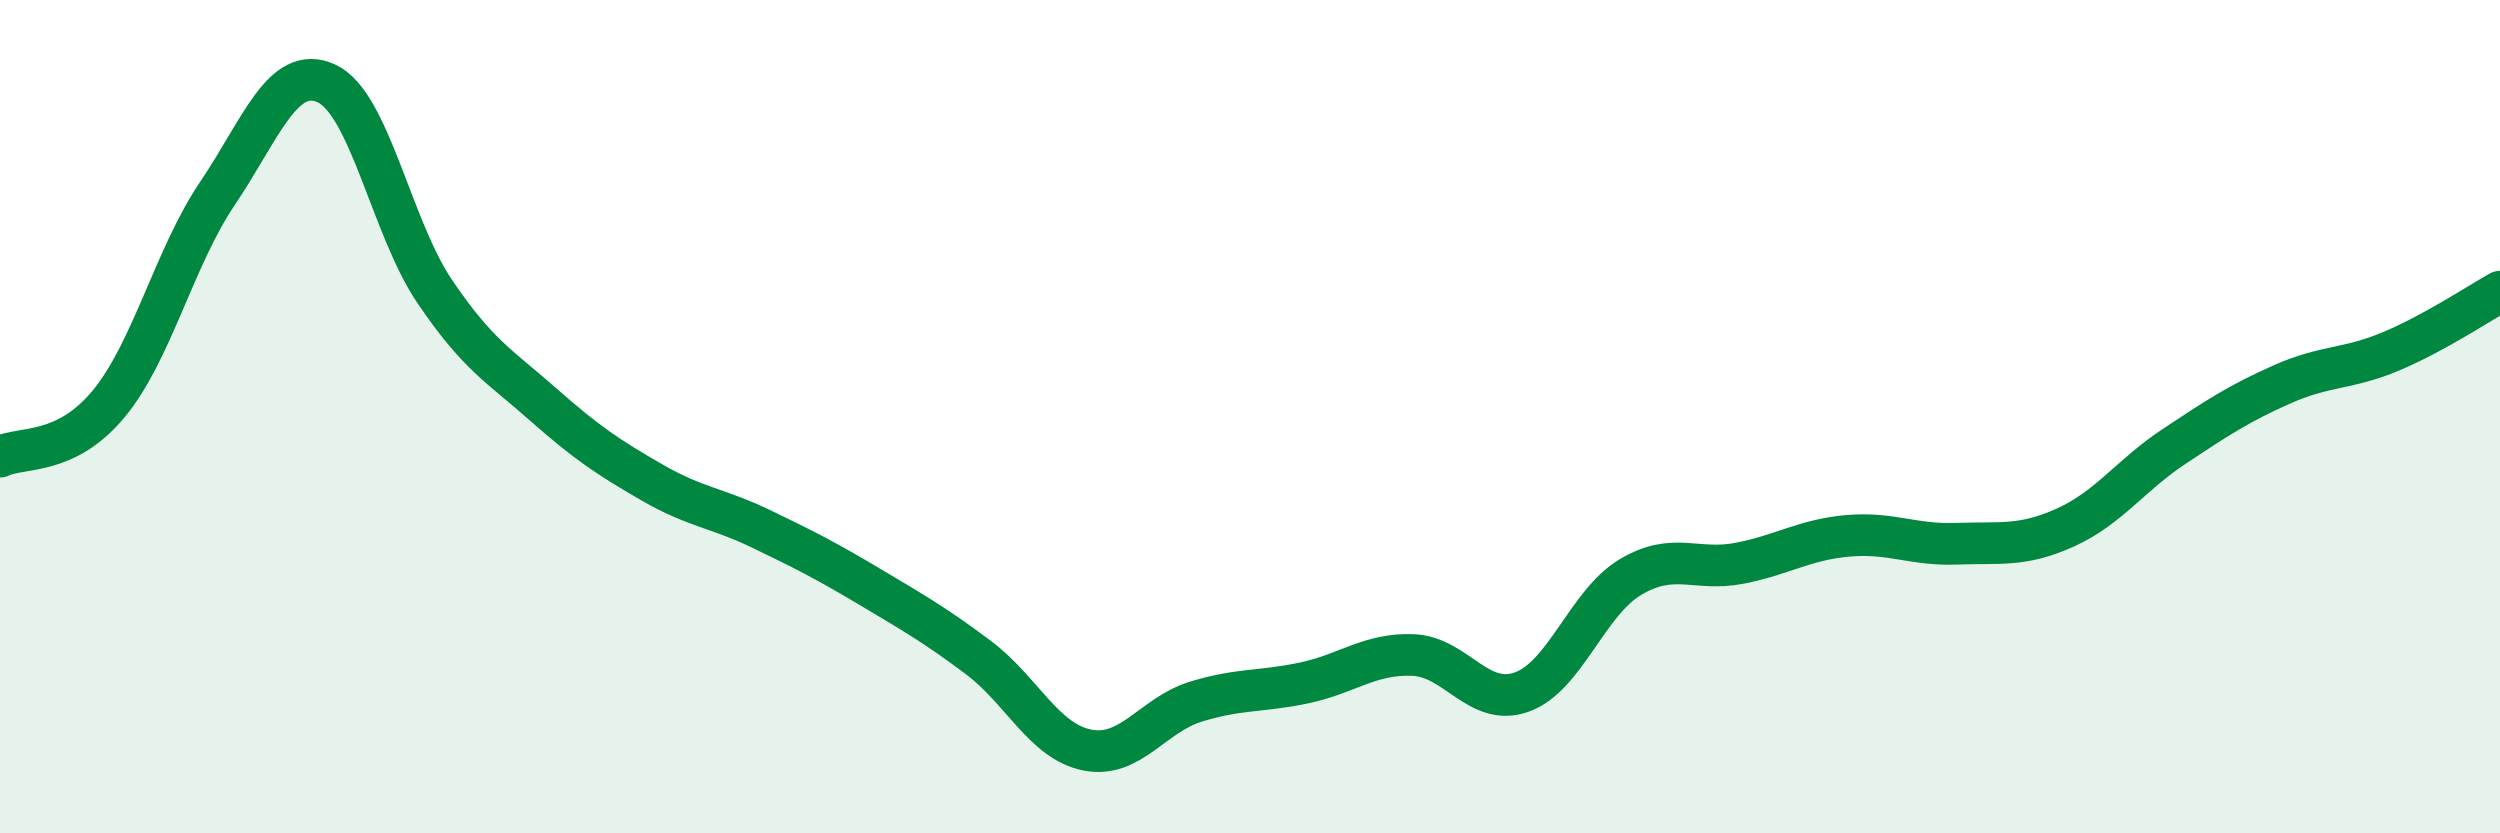
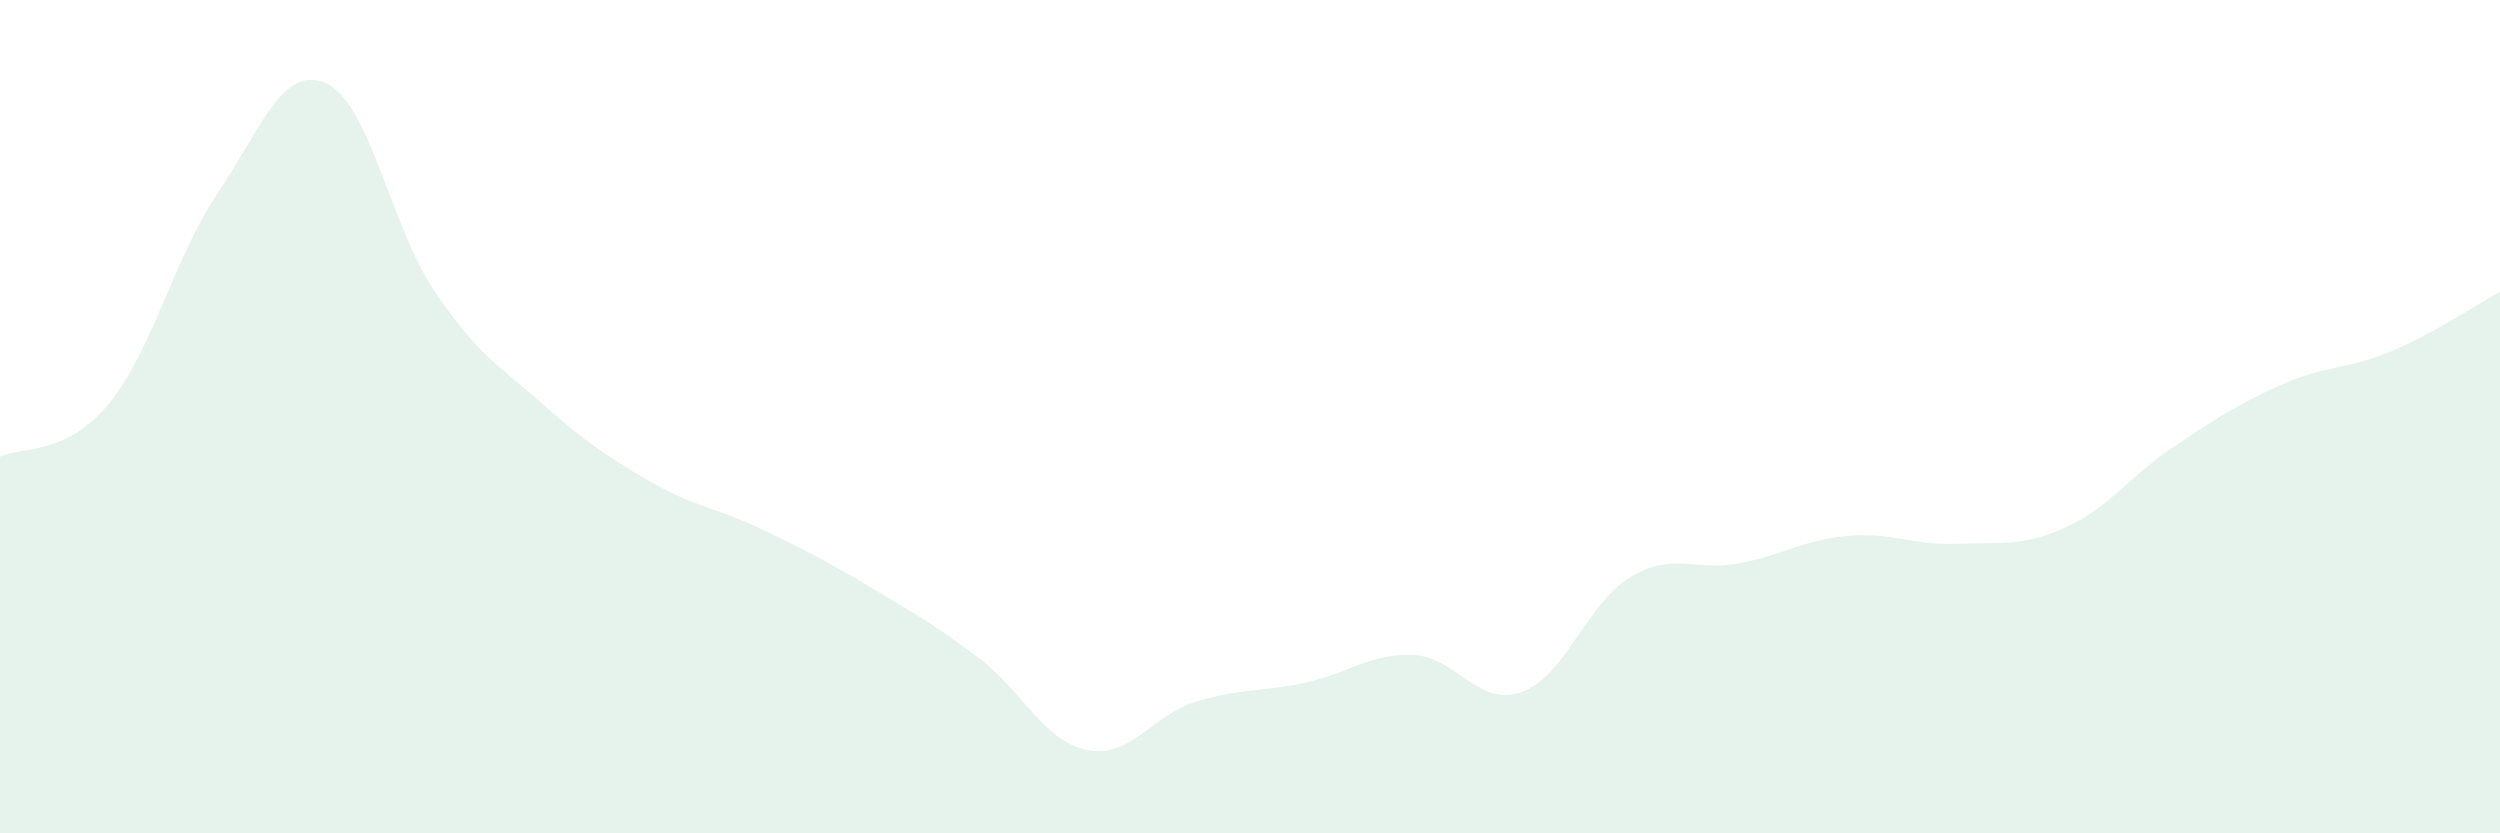
<svg xmlns="http://www.w3.org/2000/svg" width="60" height="20" viewBox="0 0 60 20">
  <path d="M 0,10.96 C 0.52,10.71 1.57,10.95 2.61,9.69 C 3.65,8.43 4.18,6.18 5.22,4.64 C 6.26,3.1 6.79,1.53 7.83,2 C 8.87,2.47 9.39,5.45 10.43,6.99 C 11.47,8.53 12,8.79 13.04,9.71 C 14.08,10.63 14.61,10.98 15.65,11.58 C 16.69,12.18 17.22,12.19 18.26,12.69 C 19.3,13.19 19.83,13.46 20.87,14.08 C 21.91,14.7 22.44,15 23.48,15.78 C 24.52,16.56 25.05,17.79 26.09,18 C 27.13,18.21 27.66,17.16 28.7,16.84 C 29.74,16.52 30.26,16.61 31.3,16.39 C 32.34,16.17 32.87,15.68 33.91,15.72 C 34.95,15.76 35.48,16.98 36.52,16.61 C 37.56,16.24 38.09,14.47 39.13,13.85 C 40.17,13.23 40.7,13.72 41.74,13.52 C 42.78,13.32 43.31,12.95 44.35,12.86 C 45.39,12.77 45.92,13.09 46.96,13.05 C 48,13.01 48.53,13.13 49.57,12.66 C 50.61,12.19 51.13,11.41 52.17,10.72 C 53.21,10.03 53.74,9.68 54.78,9.22 C 55.82,8.76 56.35,8.87 57.39,8.43 C 58.43,7.99 59.48,7.29 60,7L60 20L0 20Z" fill="#008740" opacity="0.1" stroke-linecap="round" stroke-linejoin="round" />
-   <path d="M 0,10.96 C 0.52,10.71 1.57,10.95 2.61,9.69 C 3.65,8.43 4.18,6.18 5.22,4.64 C 6.26,3.1 6.79,1.53 7.83,2 C 8.87,2.47 9.39,5.45 10.43,6.99 C 11.47,8.53 12,8.79 13.04,9.71 C 14.08,10.63 14.61,10.98 15.65,11.58 C 16.69,12.18 17.22,12.19 18.26,12.69 C 19.3,13.19 19.83,13.46 20.87,14.08 C 21.91,14.7 22.44,15 23.48,15.78 C 24.52,16.56 25.05,17.79 26.09,18 C 27.13,18.21 27.66,17.16 28.7,16.84 C 29.74,16.52 30.26,16.61 31.3,16.39 C 32.34,16.17 32.87,15.68 33.91,15.72 C 34.95,15.76 35.48,16.98 36.52,16.61 C 37.56,16.24 38.09,14.47 39.13,13.85 C 40.17,13.23 40.7,13.72 41.74,13.52 C 42.78,13.32 43.31,12.95 44.35,12.86 C 45.39,12.77 45.92,13.09 46.96,13.05 C 48,13.01 48.53,13.13 49.57,12.66 C 50.61,12.19 51.13,11.41 52.17,10.72 C 53.21,10.03 53.74,9.68 54.78,9.22 C 55.82,8.76 56.35,8.87 57.39,8.43 C 58.43,7.99 59.48,7.29 60,7" stroke="#008740" stroke-width="1" fill="none" stroke-linecap="round" stroke-linejoin="round" />
</svg>